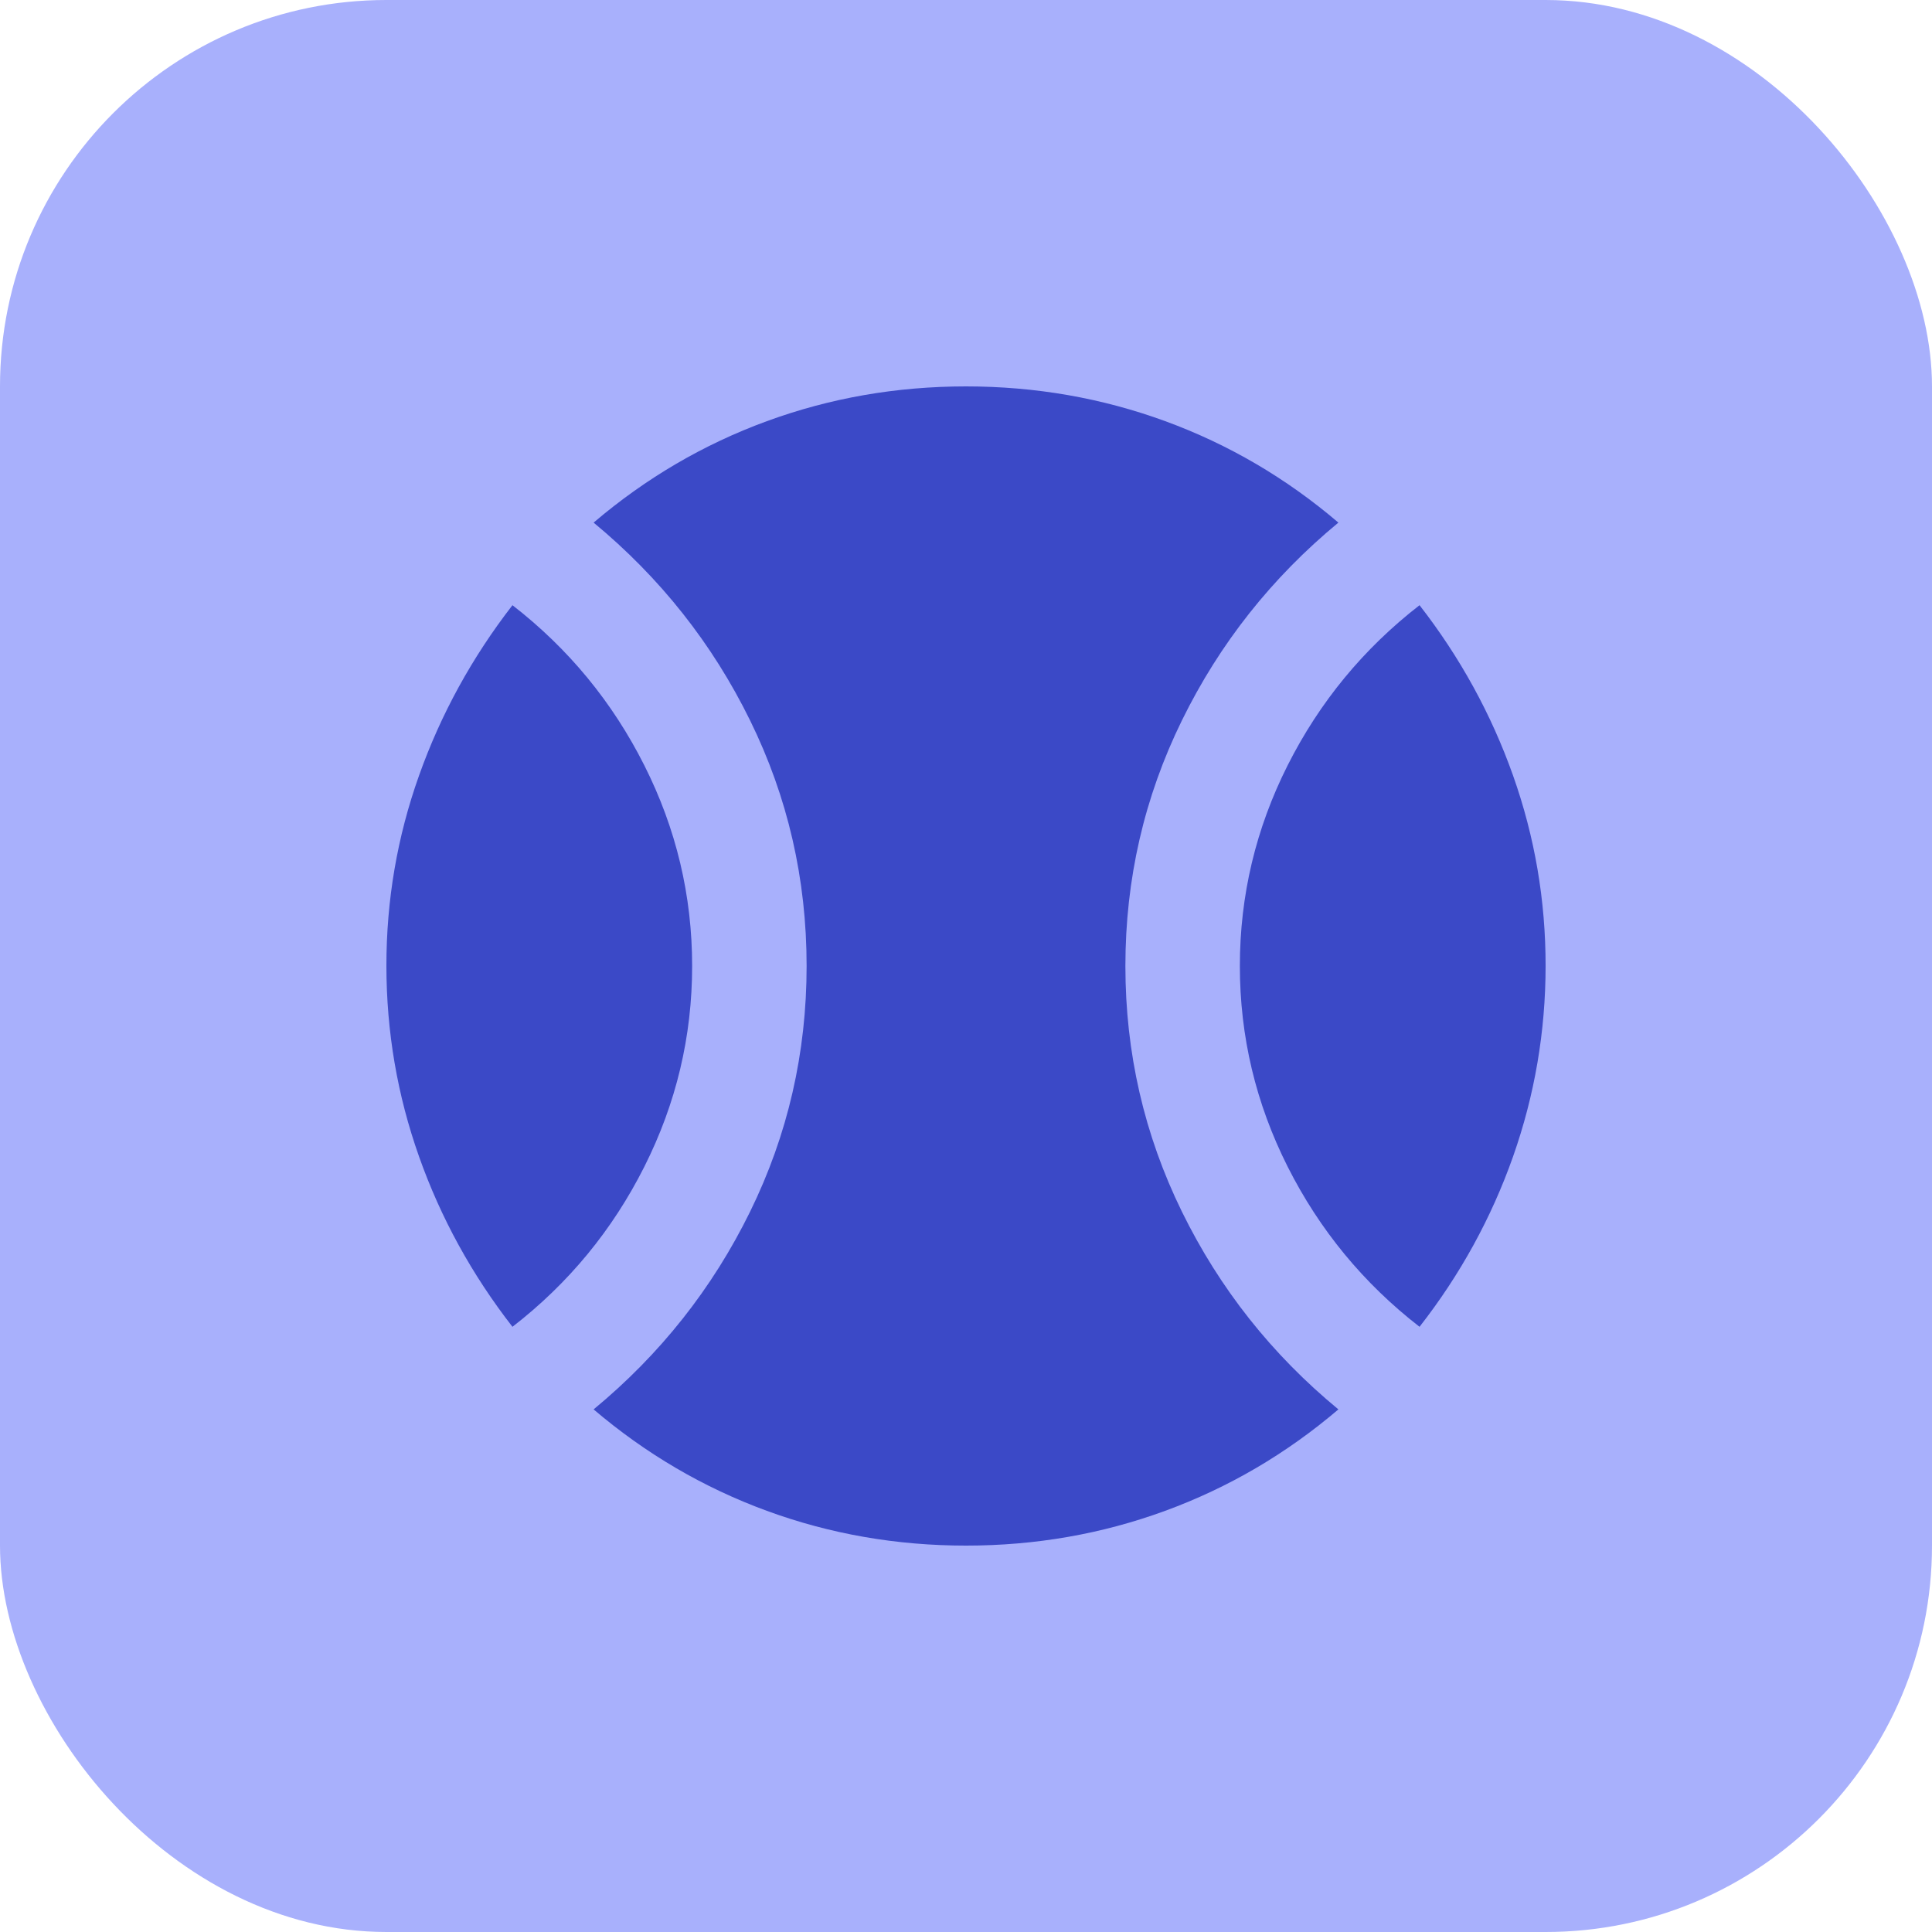
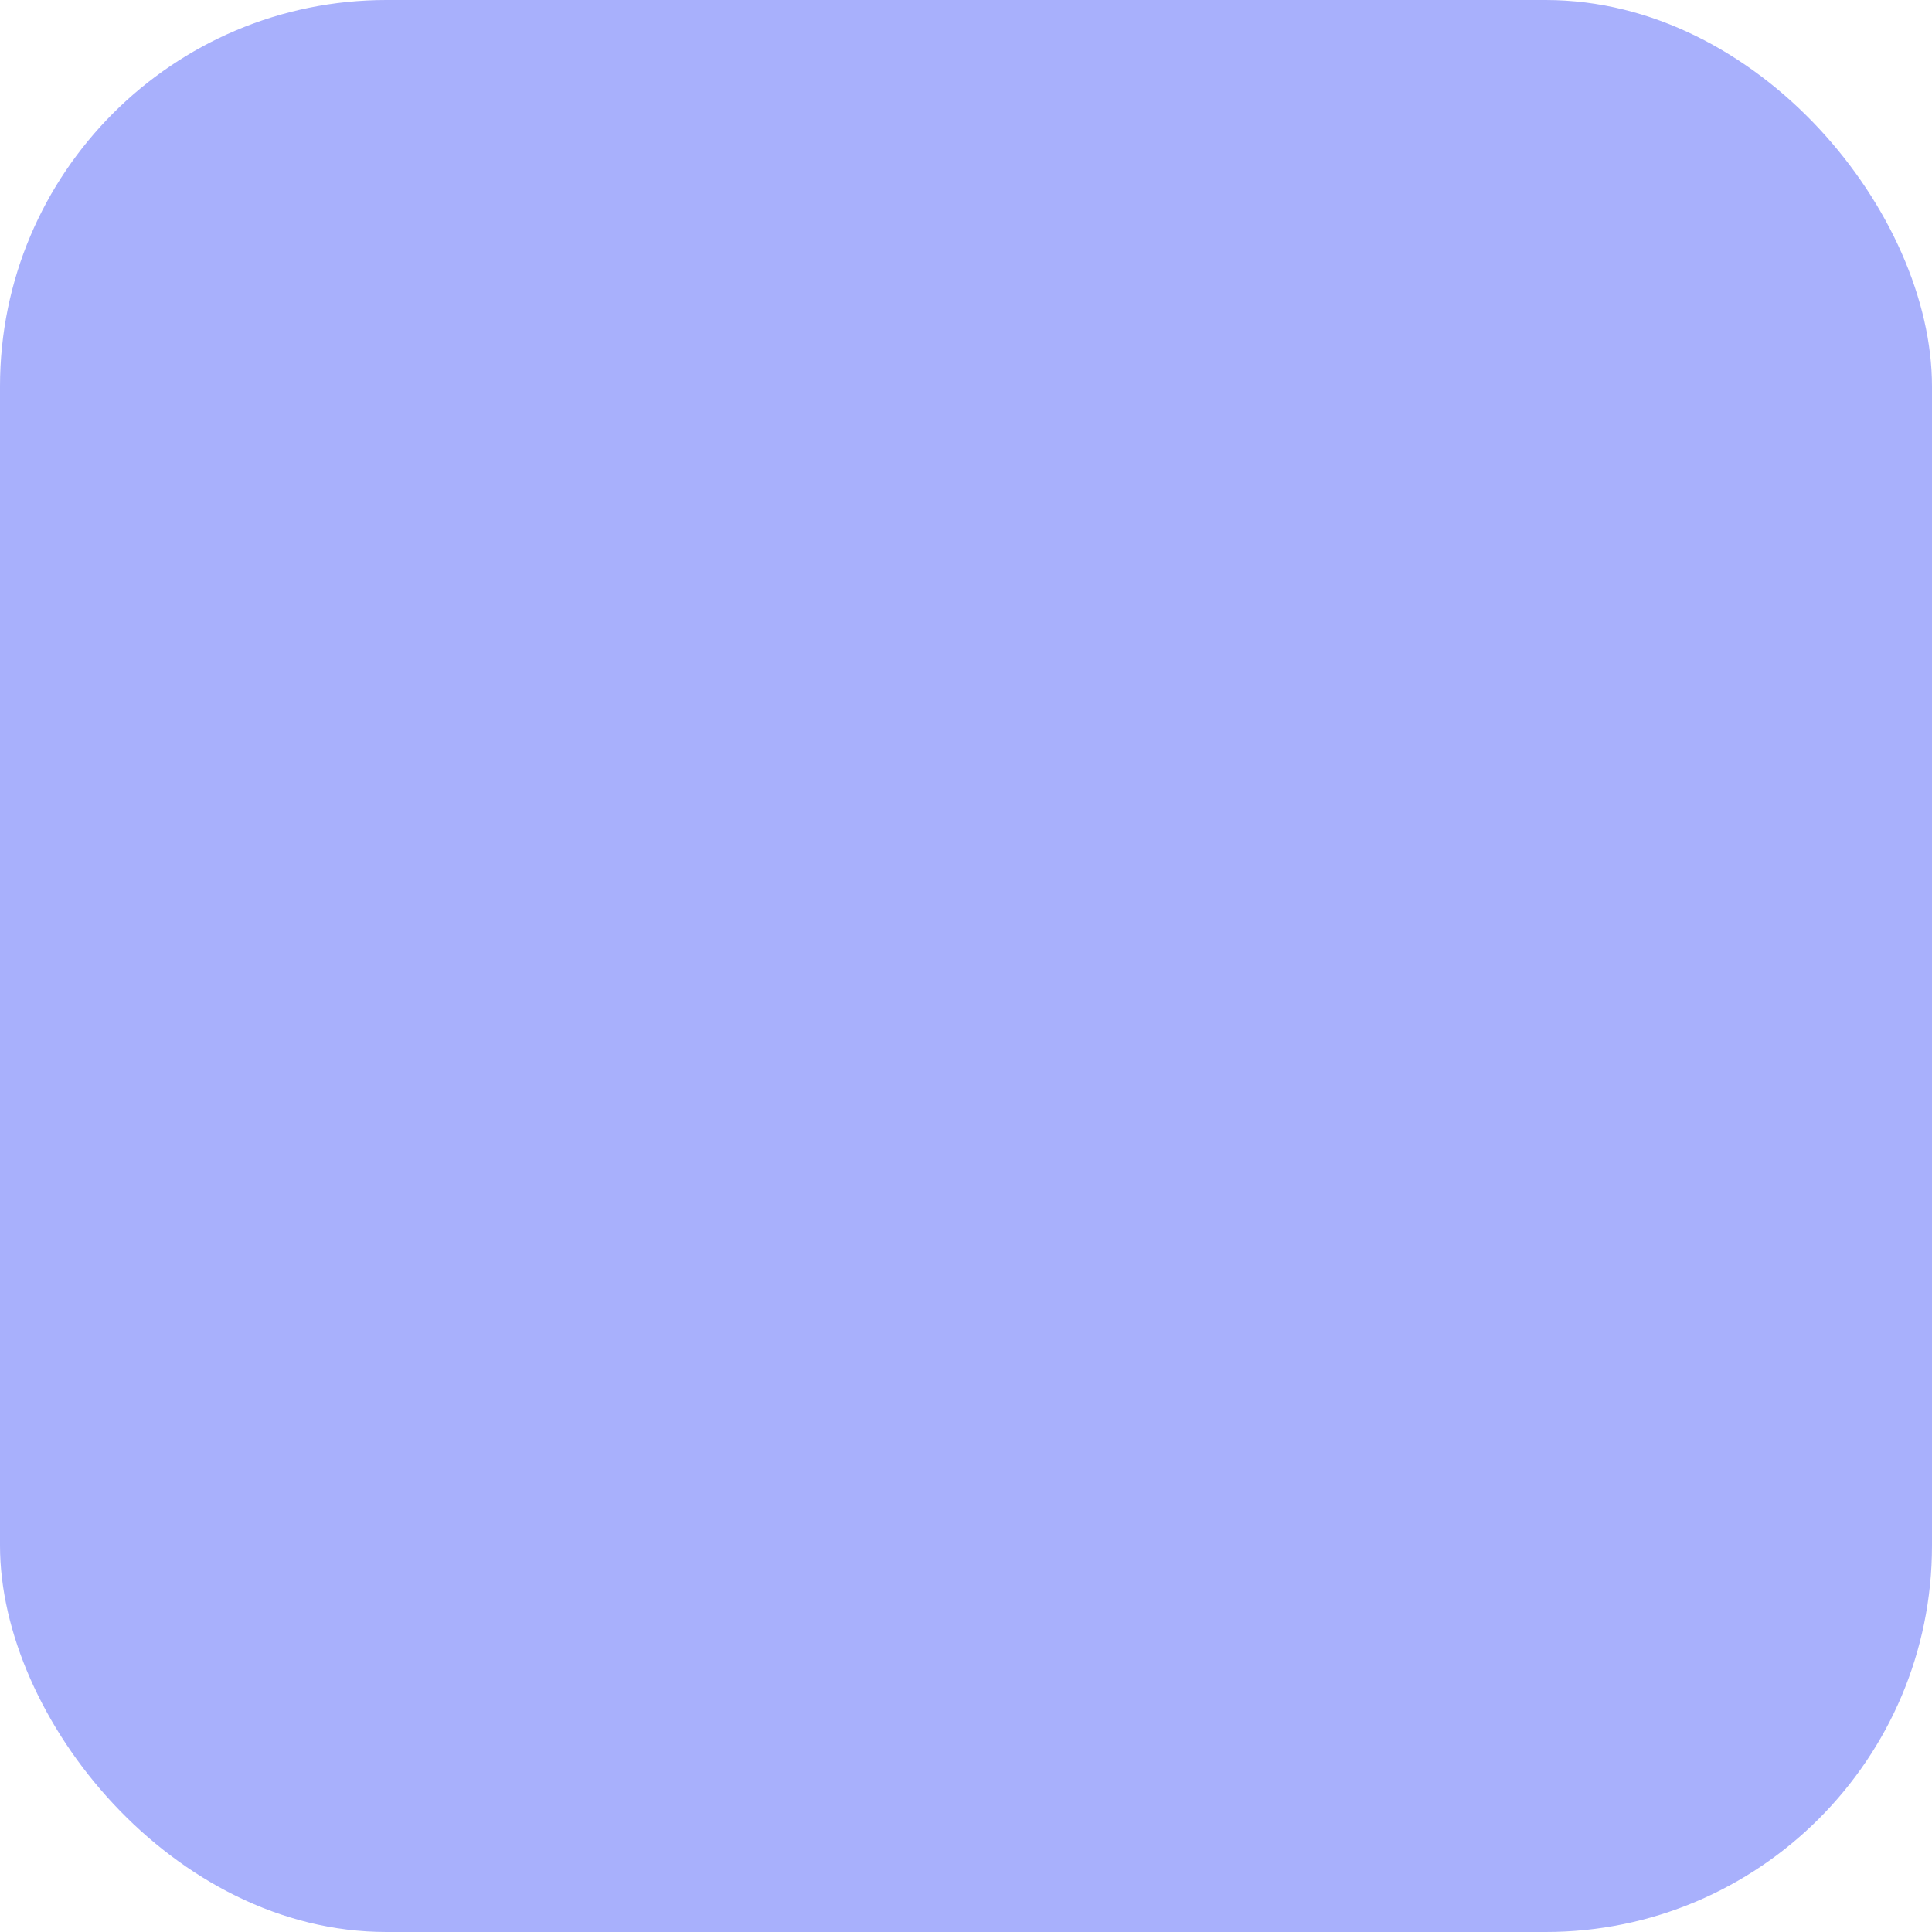
<svg xmlns="http://www.w3.org/2000/svg" width="40" height="40" viewBox="0 0 40 40" fill="none">
  <rect width="40" height="40" rx="8" fill="#A8B0FC" />
-   <path d="M10.61 27.47C9.77 26.39 9.125 25.215 8.676 23.946C8.226 22.676 8.001 21.361 8 20C7.999 18.639 8.224 17.324 8.676 16.056C9.127 14.787 9.772 13.612 10.61 12.53C11.77 13.43 12.68 14.535 13.34 15.846C14 17.156 14.33 18.541 14.33 20C14.33 21.459 14 22.844 13.34 24.156C12.68 25.467 11.77 26.572 10.61 27.47ZM20 32C18.56 32 17.185 31.76 15.876 31.28C14.566 30.8 13.371 30.1 12.29 29.18C13.67 28.04 14.75 26.675 15.53 25.086C16.31 23.496 16.7 21.801 16.7 20C16.7 18.199 16.31 16.504 15.53 14.916C14.75 13.327 13.67 11.962 12.29 10.82C13.37 9.9 14.565 9.2 15.876 8.72C17.186 8.24 18.561 8 20 8C21.439 8 22.814 8.24 24.126 8.72C25.437 9.2 26.632 9.9 27.71 10.82C26.33 11.96 25.25 13.325 24.47 14.916C23.69 16.506 23.3 18.201 23.3 20C23.3 21.799 23.69 23.494 24.47 25.086C25.25 26.677 26.33 28.042 27.71 29.18C26.63 30.1 25.435 30.8 24.124 31.28C22.814 31.76 21.439 32 20 32ZM29.39 27.47C28.23 26.57 27.32 25.465 26.66 24.156C26 22.846 25.67 21.461 25.67 20C25.67 18.539 26 17.154 26.66 15.844C27.32 14.535 28.23 13.43 29.39 12.53C30.23 13.61 30.875 14.785 31.326 16.056C31.776 17.326 32.001 18.641 32 20C31.999 21.359 31.774 22.674 31.326 23.946C30.877 25.217 30.232 26.392 29.39 27.47Z" fill="#3B49C7" />
</svg>